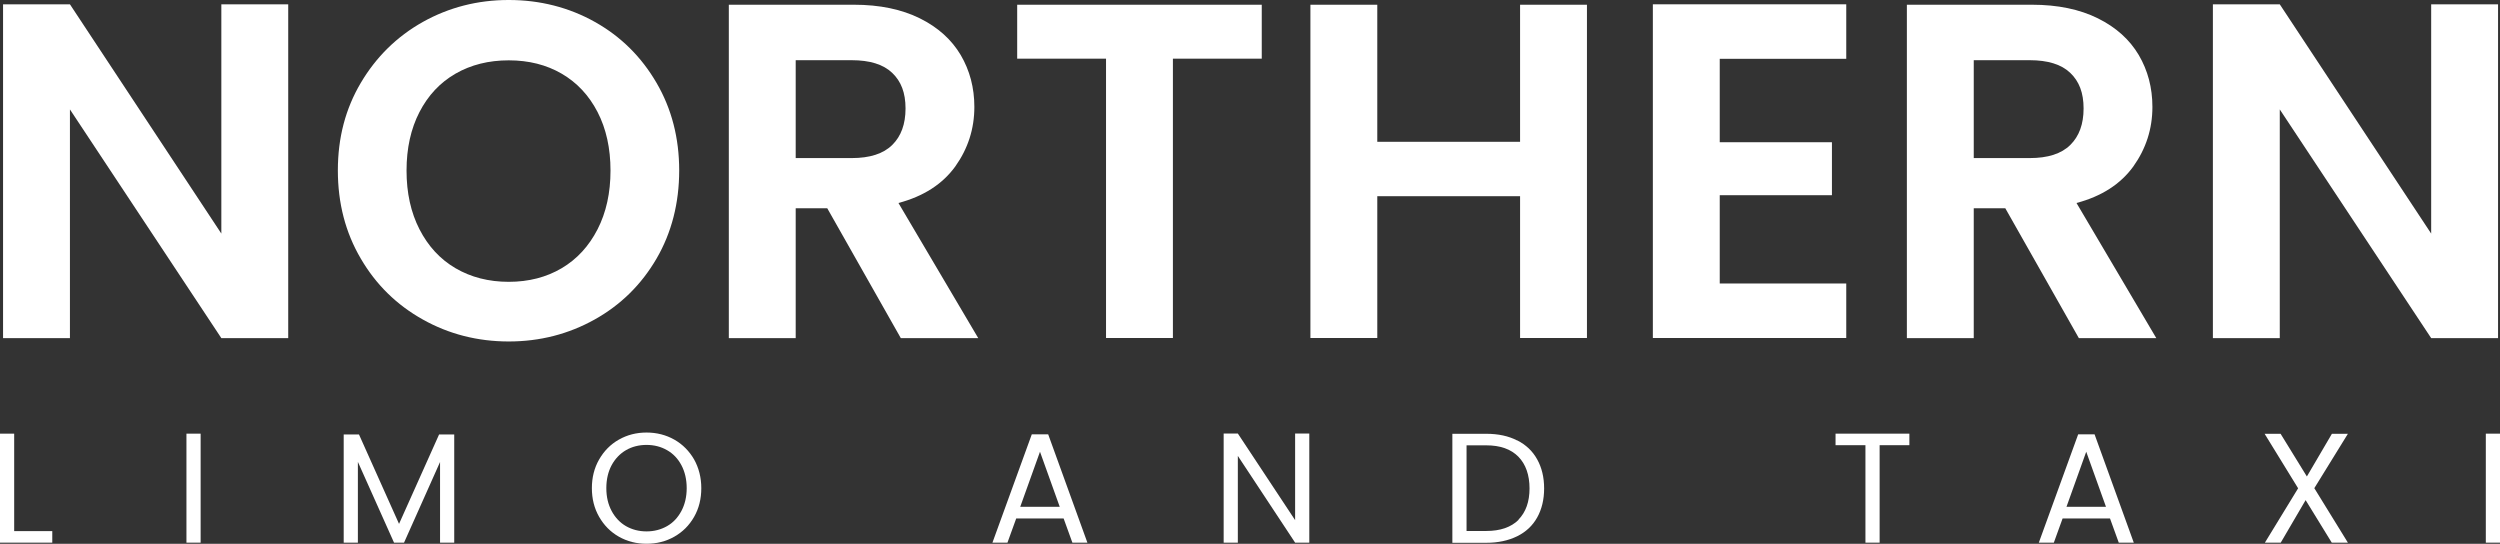
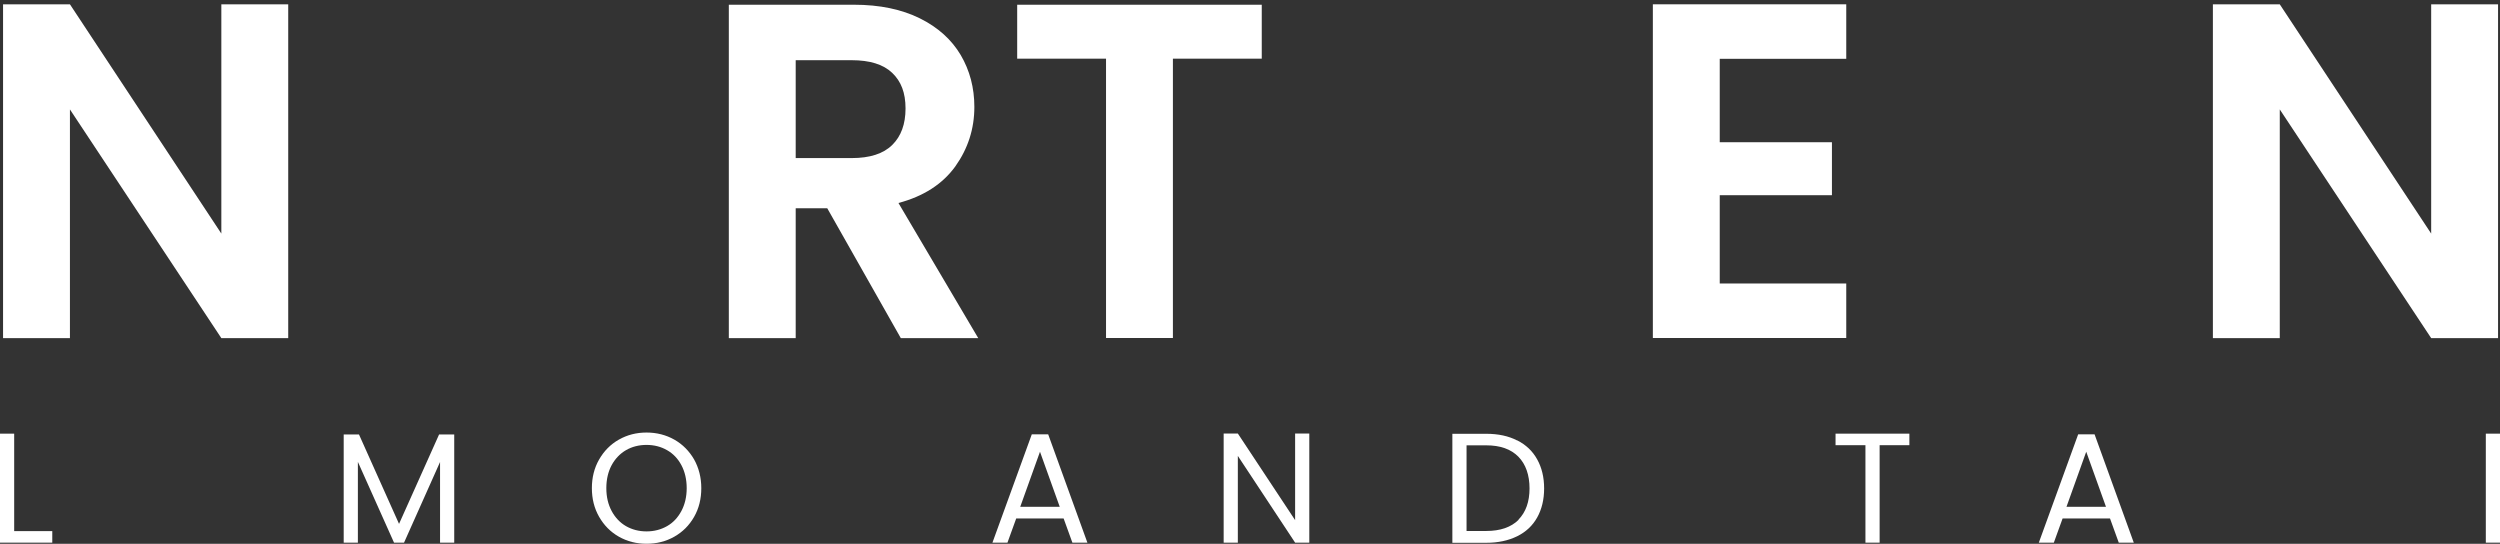
<svg xmlns="http://www.w3.org/2000/svg" id="_レイヤー_2" data-name="レイヤー 2" viewBox="0 0 179.81 39.11">
  <rect x="0" y="0" width="179.81" height="39.11" fill="#333333" stroke="none" />
  <defs>
    <style>
      .cls-1 {
        fill: #fff;
      }
    </style>
  </defs>
  <g id="Layer_1" data-name="Layer 1">
    <g>
      <path class="cls-1" d="M20.73,24.32h-4.81L5.03,7.87v16.45H.22V.31h4.81l10.89,16.49V.31h4.81v24.01Z" />
-       <path class="cls-1" d="M30.41,22.98c-1.88-1.05-3.37-2.51-4.46-4.38-1.1-1.87-1.65-3.98-1.65-6.34s.55-4.44,1.65-6.3,2.59-3.33,4.46-4.38c1.88-1.05,3.94-1.58,6.18-1.58s4.33.53,6.2,1.58c1.87,1.05,3.34,2.51,4.43,4.38,1.09,1.87,1.63,3.97,1.63,6.3s-.54,4.47-1.63,6.34c-1.09,1.87-2.57,3.33-4.45,4.38-1.88,1.05-3.94,1.58-6.18,1.58s-4.31-.53-6.18-1.58ZM40.4,19.29c1.1-.65,1.96-1.59,2.58-2.8.62-1.21.93-2.62.93-4.22s-.31-3.01-.93-4.21-1.48-2.12-2.58-2.76c-1.1-.64-2.37-.96-3.81-.96s-2.72.32-3.83.96c-1.11.64-1.97,1.56-2.59,2.76s-.93,2.61-.93,4.21.31,3.01.93,4.22c.62,1.21,1.48,2.15,2.59,2.8,1.11.65,2.39.98,3.83.98s2.71-.33,3.81-.98Z" />
      <path class="cls-1" d="M64.79,24.32l-5.29-9.34h-2.27v9.34h-4.81V.34h9c1.85,0,3.43.33,4.74.98,1.31.65,2.28,1.53,2.94,2.64.65,1.11.98,2.35.98,3.73,0,1.58-.46,3-1.37,4.28-.92,1.27-2.28,2.15-4.09,2.63l5.74,9.72h-5.56ZM57.23,11.37h4.02c1.31,0,2.28-.31,2.92-.94.64-.63.96-1.5.96-2.63s-.32-1.95-.96-2.56c-.64-.61-1.61-.91-2.92-.91h-4.02v7.04Z" />
      <path class="cls-1" d="M90.75.34v3.88h-6.39v20.09h-4.81V4.22h-6.39V.34h17.58Z" />
-       <path class="cls-1" d="M114.14.34v23.97h-4.81v-10.2h-10.27v10.2h-4.81V.34h4.81v9.86h10.27V.34h4.81Z" />
      <path class="cls-1" d="M123.69,4.22v6.01h8.07v3.81h-8.07v6.35h9.1v3.92h-13.91V.31h13.91v3.92h-9.1Z" />
-       <path class="cls-1" d="M149.52,24.32l-5.29-9.34h-2.27v9.34h-4.81V.34h9c1.85,0,3.43.33,4.74.98,1.31.65,2.28,1.53,2.94,2.64.65,1.11.98,2.35.98,3.73,0,1.58-.46,3-1.37,4.28-.92,1.27-2.28,2.15-4.09,2.63l5.74,9.72h-5.56ZM141.96,11.37h4.02c1.31,0,2.28-.31,2.92-.94.64-.63.96-1.5.96-2.63s-.32-1.95-.96-2.56c-.64-.61-1.61-.91-2.92-.91h-4.02v7.04Z" />
      <path class="cls-1" d="M179.67,24.32h-4.81l-10.89-16.45v16.45h-4.81V.31h4.81l10.89,16.49V.31h4.81v24.01Z" />
    </g>
    <g>
      <path class="cls-1" d="M1.02,38.2h2.74v.83H0v-7.84h1.02v7.01Z" />
-       <path class="cls-1" d="M14.43,31.19v7.84h-1.02v-7.84h1.02Z" />
      <path class="cls-1" d="M32.67,31.25v7.78h-1.02v-5.8l-2.59,5.8h-.72l-2.6-5.81v5.81h-1.02v-7.78h1.1l2.88,6.43,2.88-6.43h1.09Z" />
      <path class="cls-1" d="M44.51,38.6c-.6-.34-1.07-.82-1.42-1.43-.35-.61-.52-1.3-.52-2.06s.17-1.45.52-2.06c.35-.61.82-1.09,1.42-1.43s1.26-.51,1.99-.51,1.4.17,2,.51,1.07.82,1.42,1.42c.34.61.52,1.3.52,2.07s-.17,1.46-.52,2.07-.82,1.08-1.42,1.42c-.6.34-1.27.51-2,.51s-1.39-.17-1.99-.51ZM47.98,37.84c.44-.25.78-.62,1.03-1.09.25-.47.38-1.02.38-1.64s-.13-1.18-.38-1.65c-.25-.47-.59-.83-1.03-1.08-.43-.25-.93-.38-1.48-.38s-1.05.13-1.48.38c-.43.25-.78.62-1.03,1.08-.25.47-.38,1.02-.38,1.65s.13,1.17.38,1.64c.25.47.6.84,1.03,1.09.44.25.93.38,1.48.38s1.04-.13,1.48-.38Z" />
      <path class="cls-1" d="M76.51,37.29h-3.42l-.63,1.74h-1.08l2.83-7.79h1.18l2.82,7.79h-1.08l-.63-1.74ZM76.22,36.45l-1.42-3.96-1.42,3.96h2.83Z" />
      <path class="cls-1" d="M94.17,39.03h-1.02l-4.12-6.24v6.24h-1.02v-7.85h1.02l4.12,6.23v-6.23h1.02v7.85Z" />
      <path class="cls-1" d="M109.12,31.67c.63.32,1.11.77,1.44,1.37.33.59.5,1.29.5,2.09s-.17,1.5-.5,2.09c-.33.59-.81,1.04-1.44,1.35-.63.31-1.37.47-2.22.47h-2.44v-7.84h2.44c.86,0,1.6.16,2.22.48ZM109.21,37.38c.53-.54.8-1.29.8-2.25s-.27-1.74-.8-2.28c-.54-.55-1.31-.82-2.31-.82h-1.42v6.16h1.42c1.01,0,1.78-.27,2.32-.8Z" />
      <path class="cls-1" d="M137.33,31.19v.83h-2.14v7.01h-1.02v-7.01h-2.15v-.83h5.31Z" />
      <path class="cls-1" d="M151.77,37.29h-3.42l-.63,1.74h-1.08l2.83-7.79h1.18l2.82,7.79h-1.08l-.63-1.74ZM151.47,36.45l-1.42-3.96-1.42,3.96h2.83Z" />
-       <path class="cls-1" d="M166.46,35.12l2.41,3.91h-1.16l-1.88-3.06-1.79,3.06h-1.14l2.39-3.91-2.41-3.92h1.15l1.89,3.07,1.8-3.07h1.15l-2.42,3.92Z" />
      <path class="cls-1" d="M179.81,31.19v7.84h-1.02v-7.84h1.02Z" />
    </g>
  </g>
</svg>